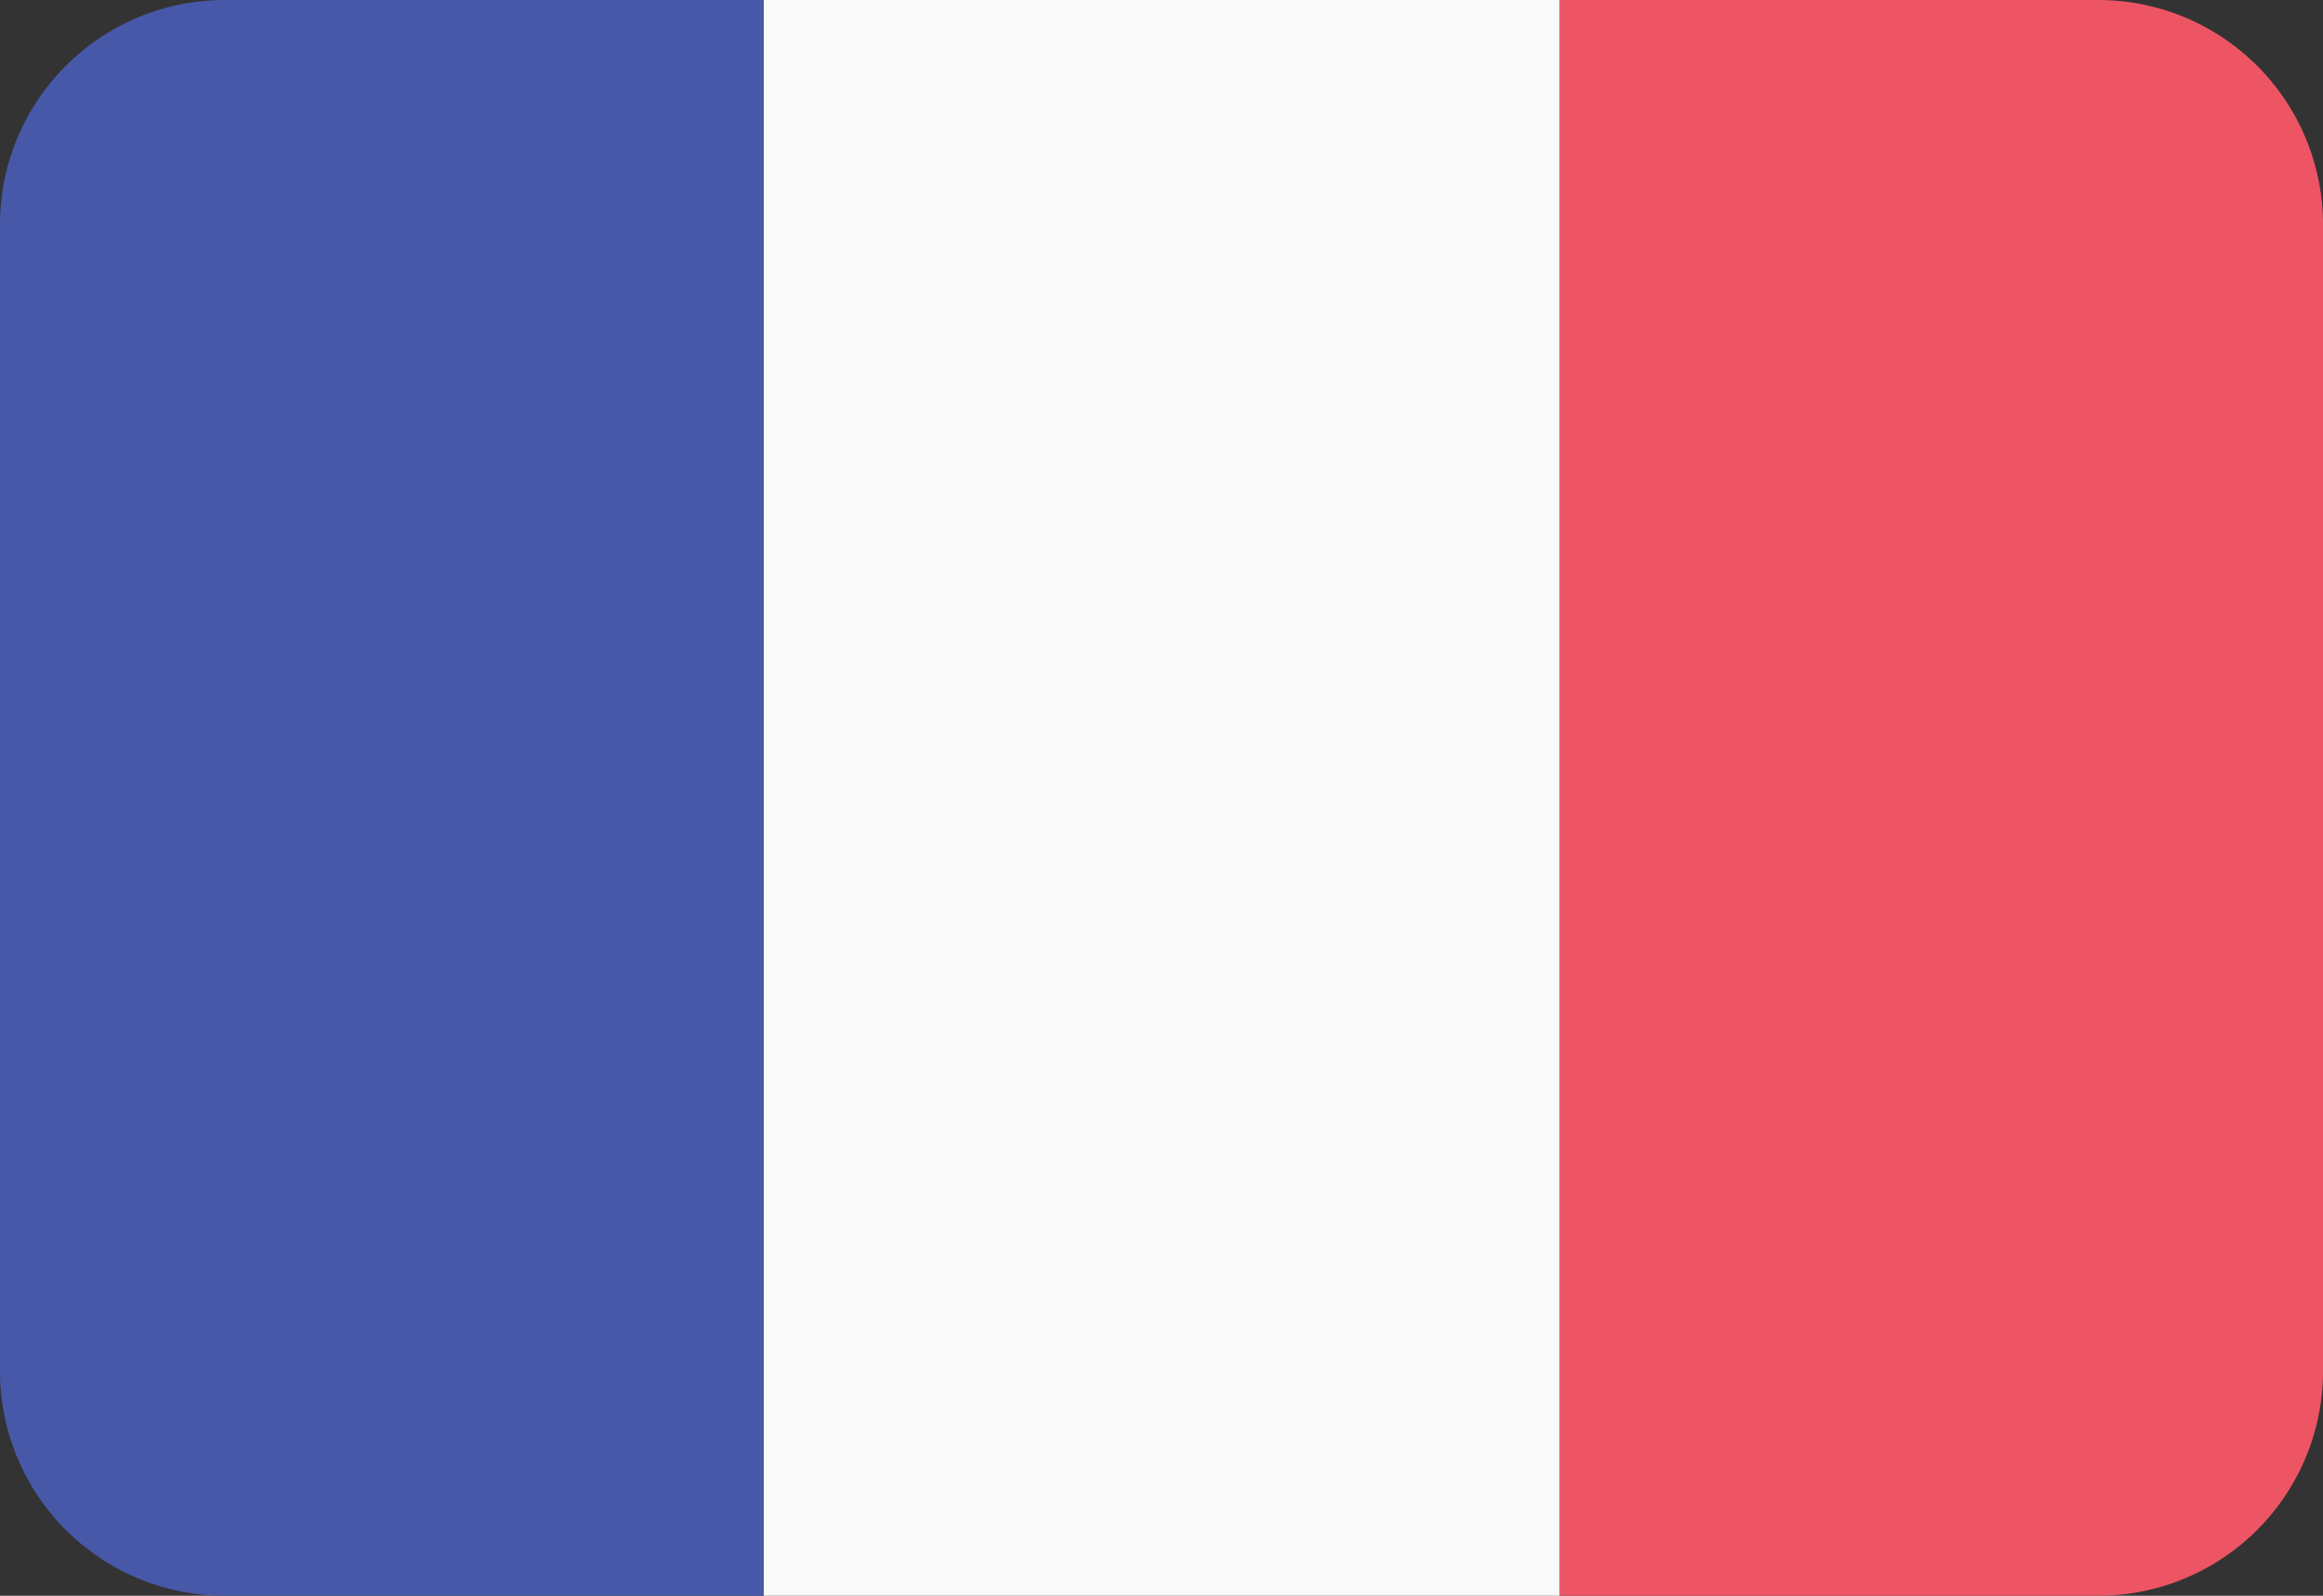
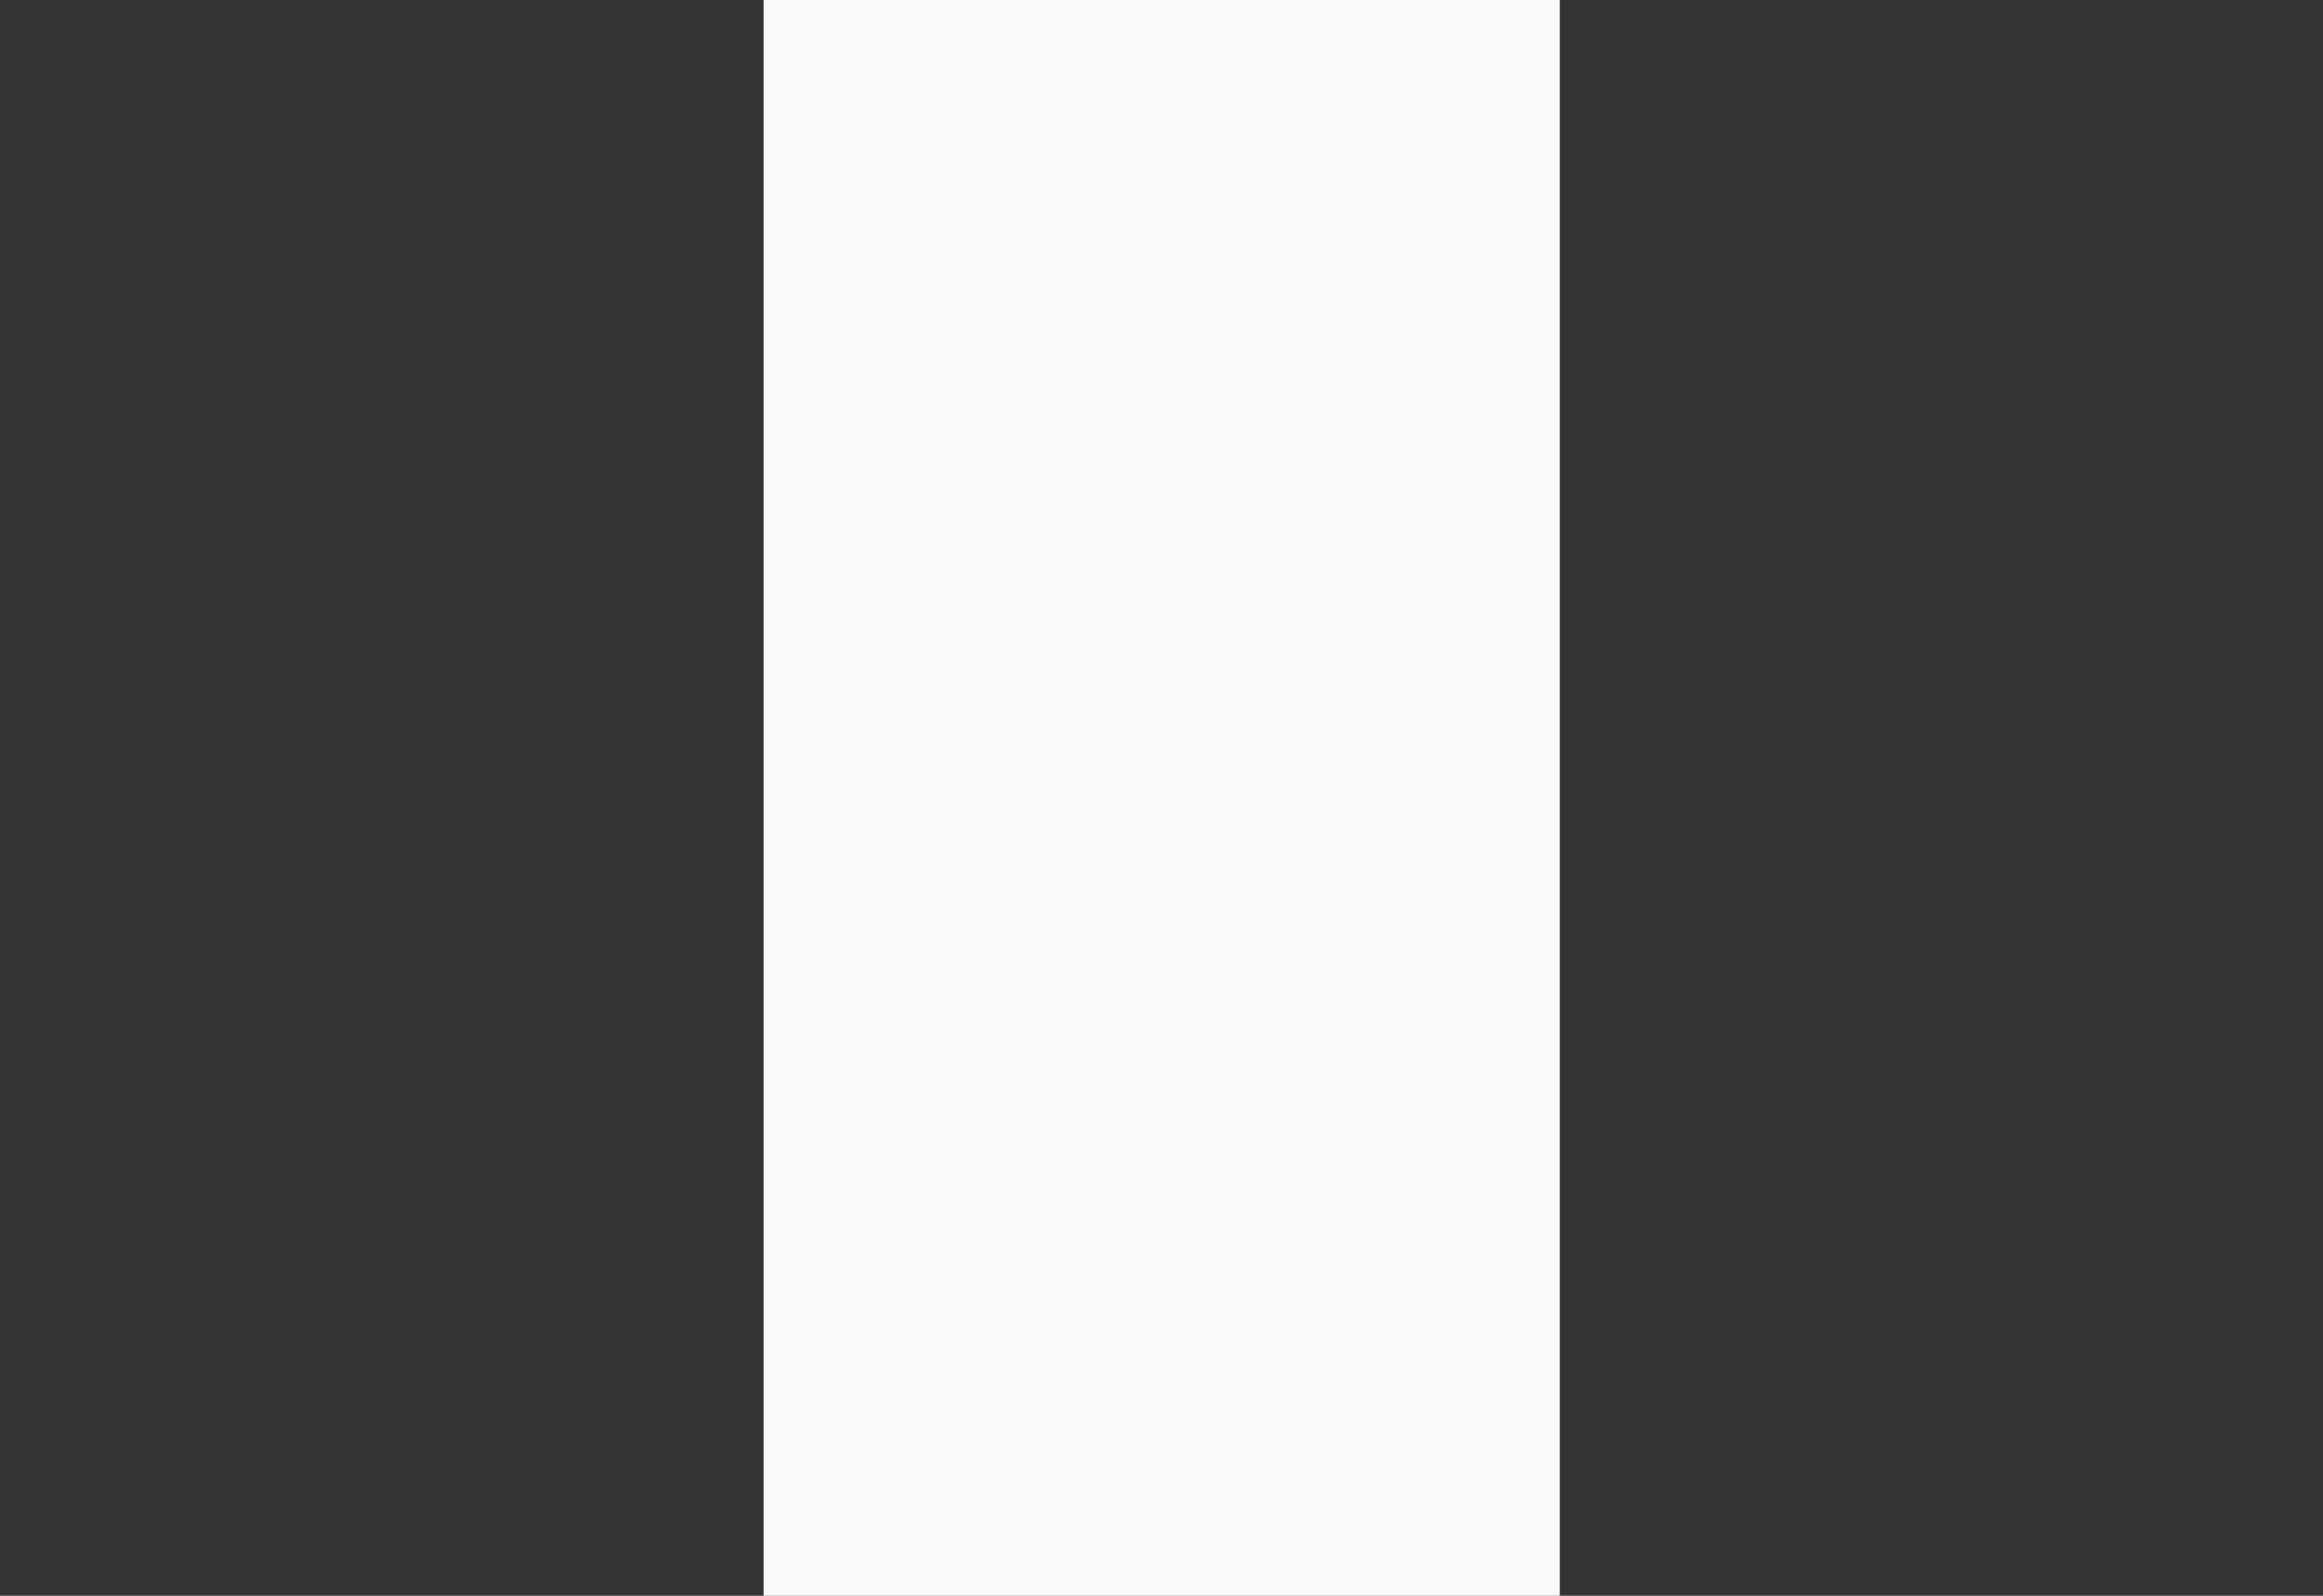
<svg xmlns="http://www.w3.org/2000/svg" viewBox="0 0 62 42.6">
  <rect x="0" y="0" width="62" height="42.6" fill="#333333" stroke="none" />
  <title />
  <rect height="42.6" style="fill: #f9f9f9" width="21.25" x="20.38" />
-   <path d="M60,3.7H45.63V46.3H60a6,6,0,0,0,6-6.1V9.8A6,6,0,0,0,60,3.7Z" style="fill: #ed5565" transform="translate(-4 -3.7)" />
-   <path d="M10,3.7A6,6,0,0,0,4,9.8V40.2a6,6,0,0,0,6,6.1H24.38V3.7Z" style="fill: #4758a9" transform="translate(-4 -3.7)" />
</svg>